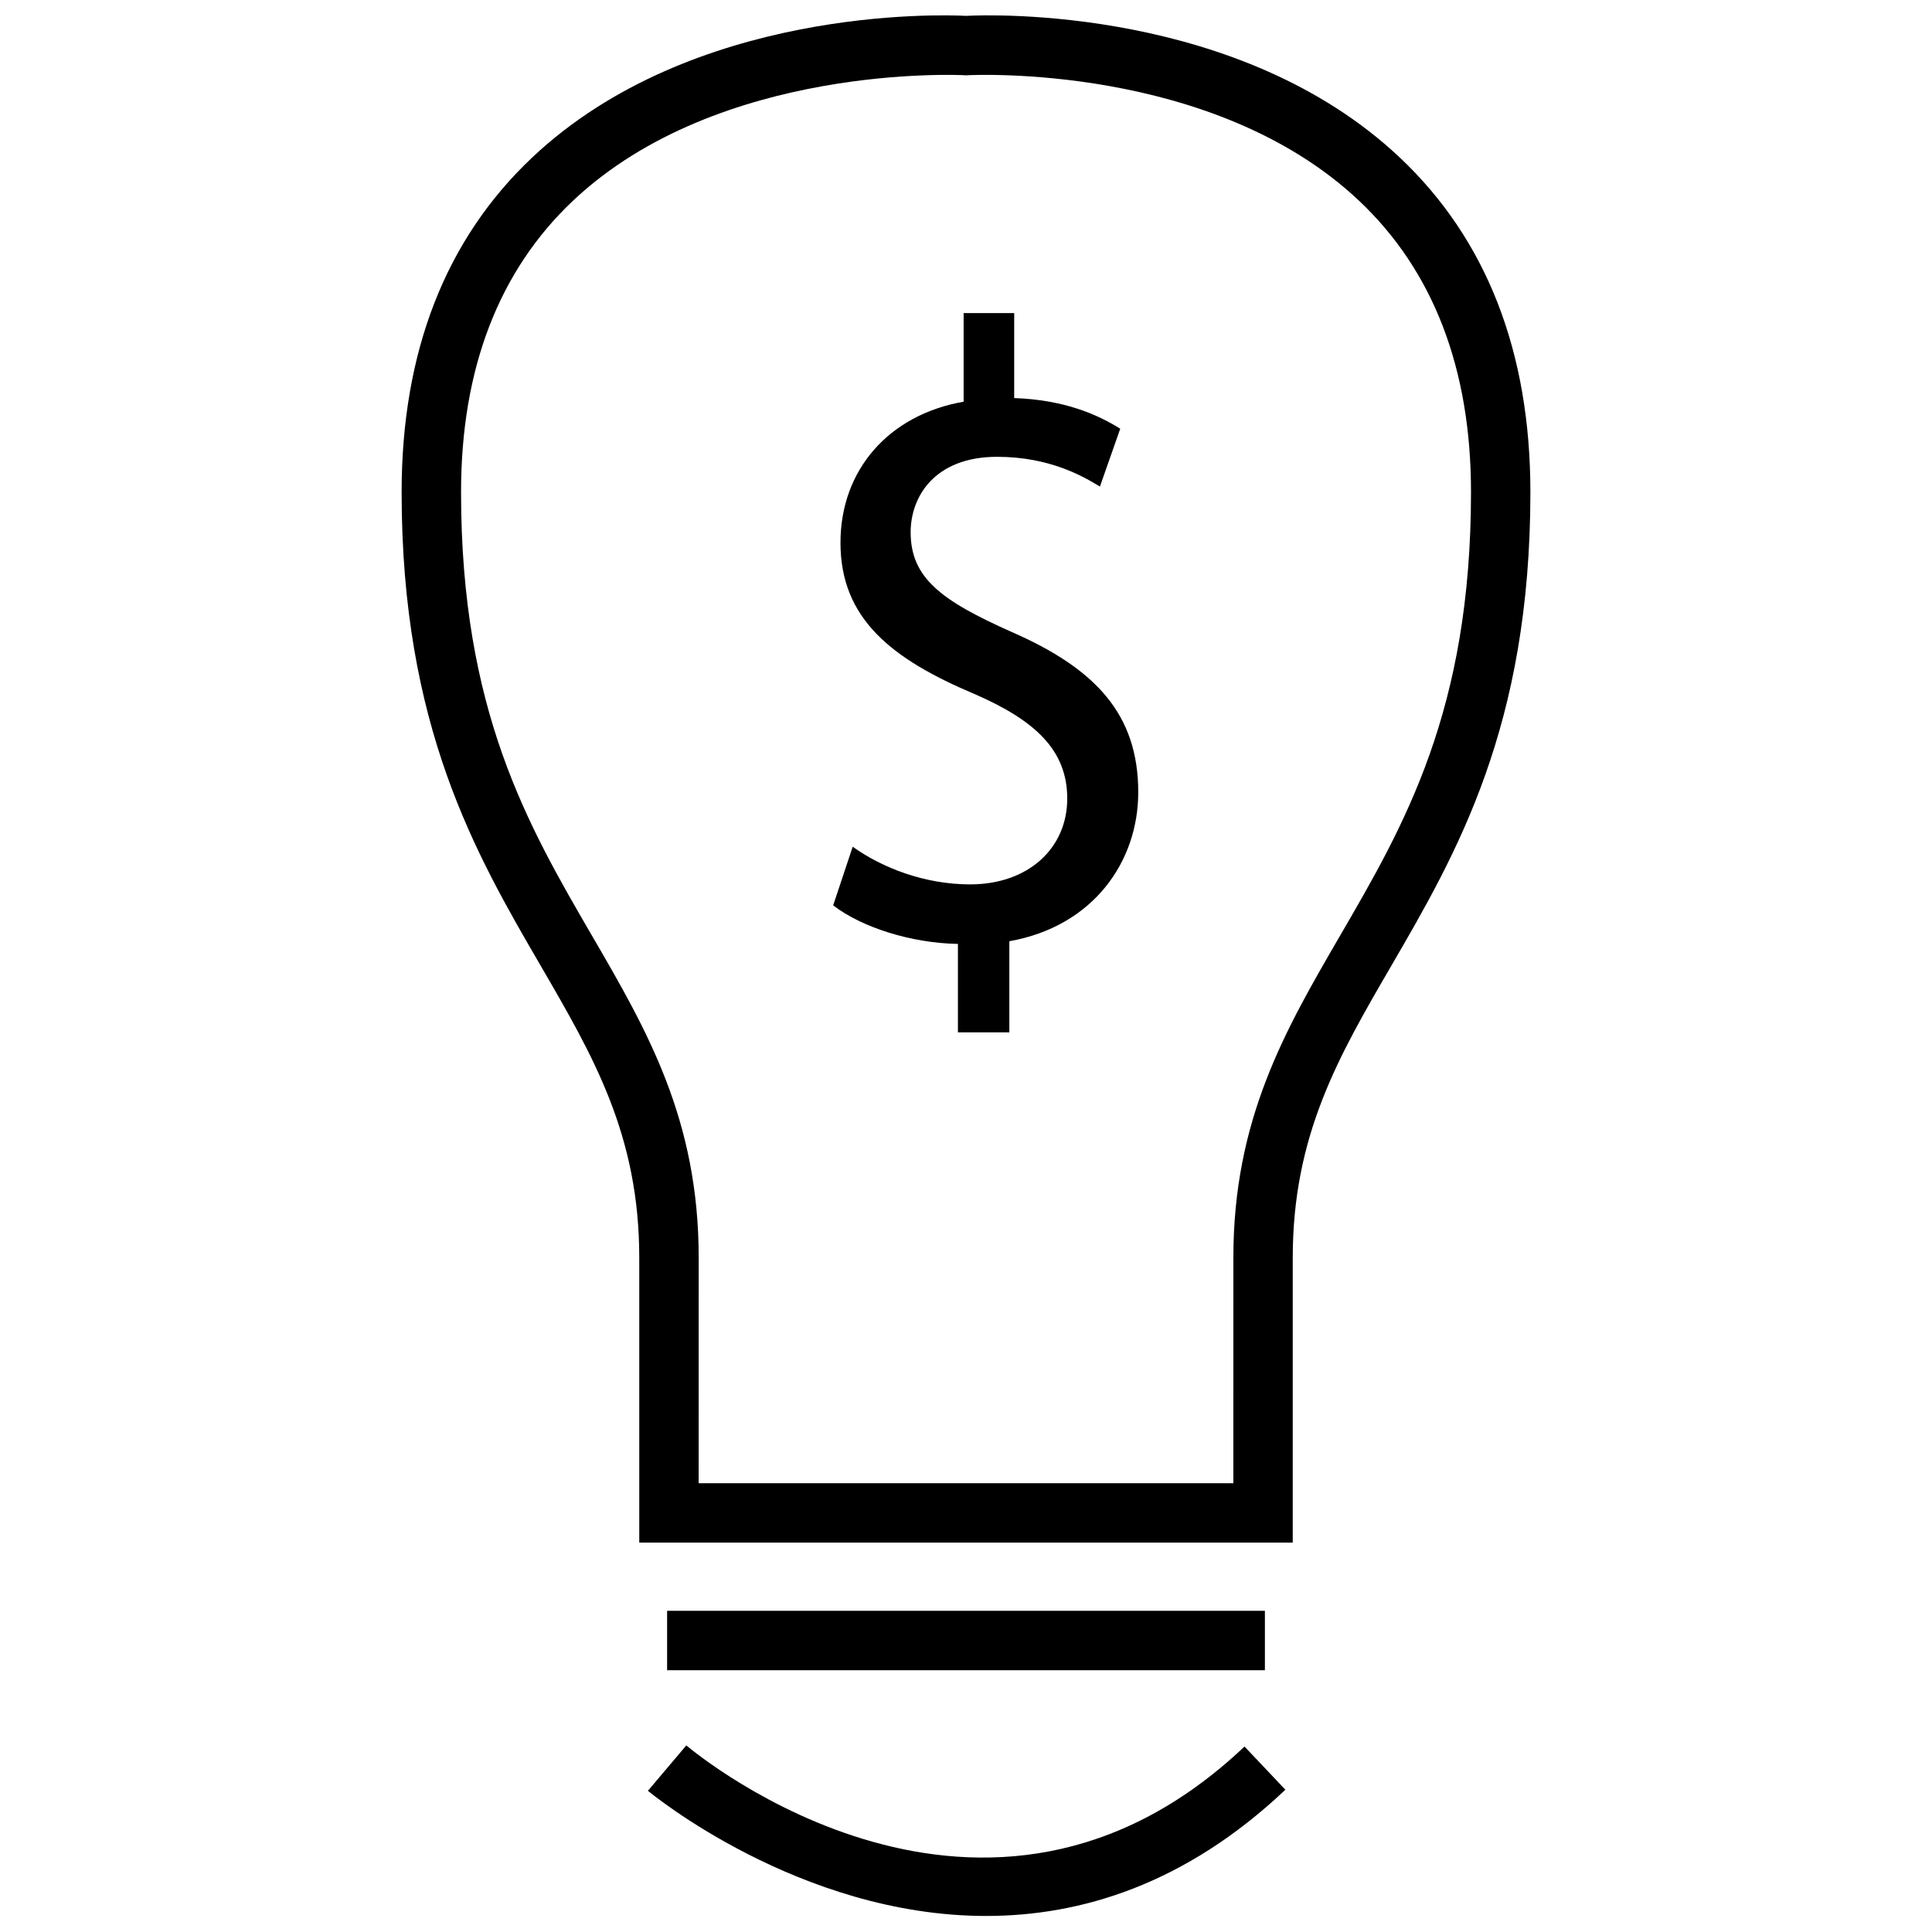
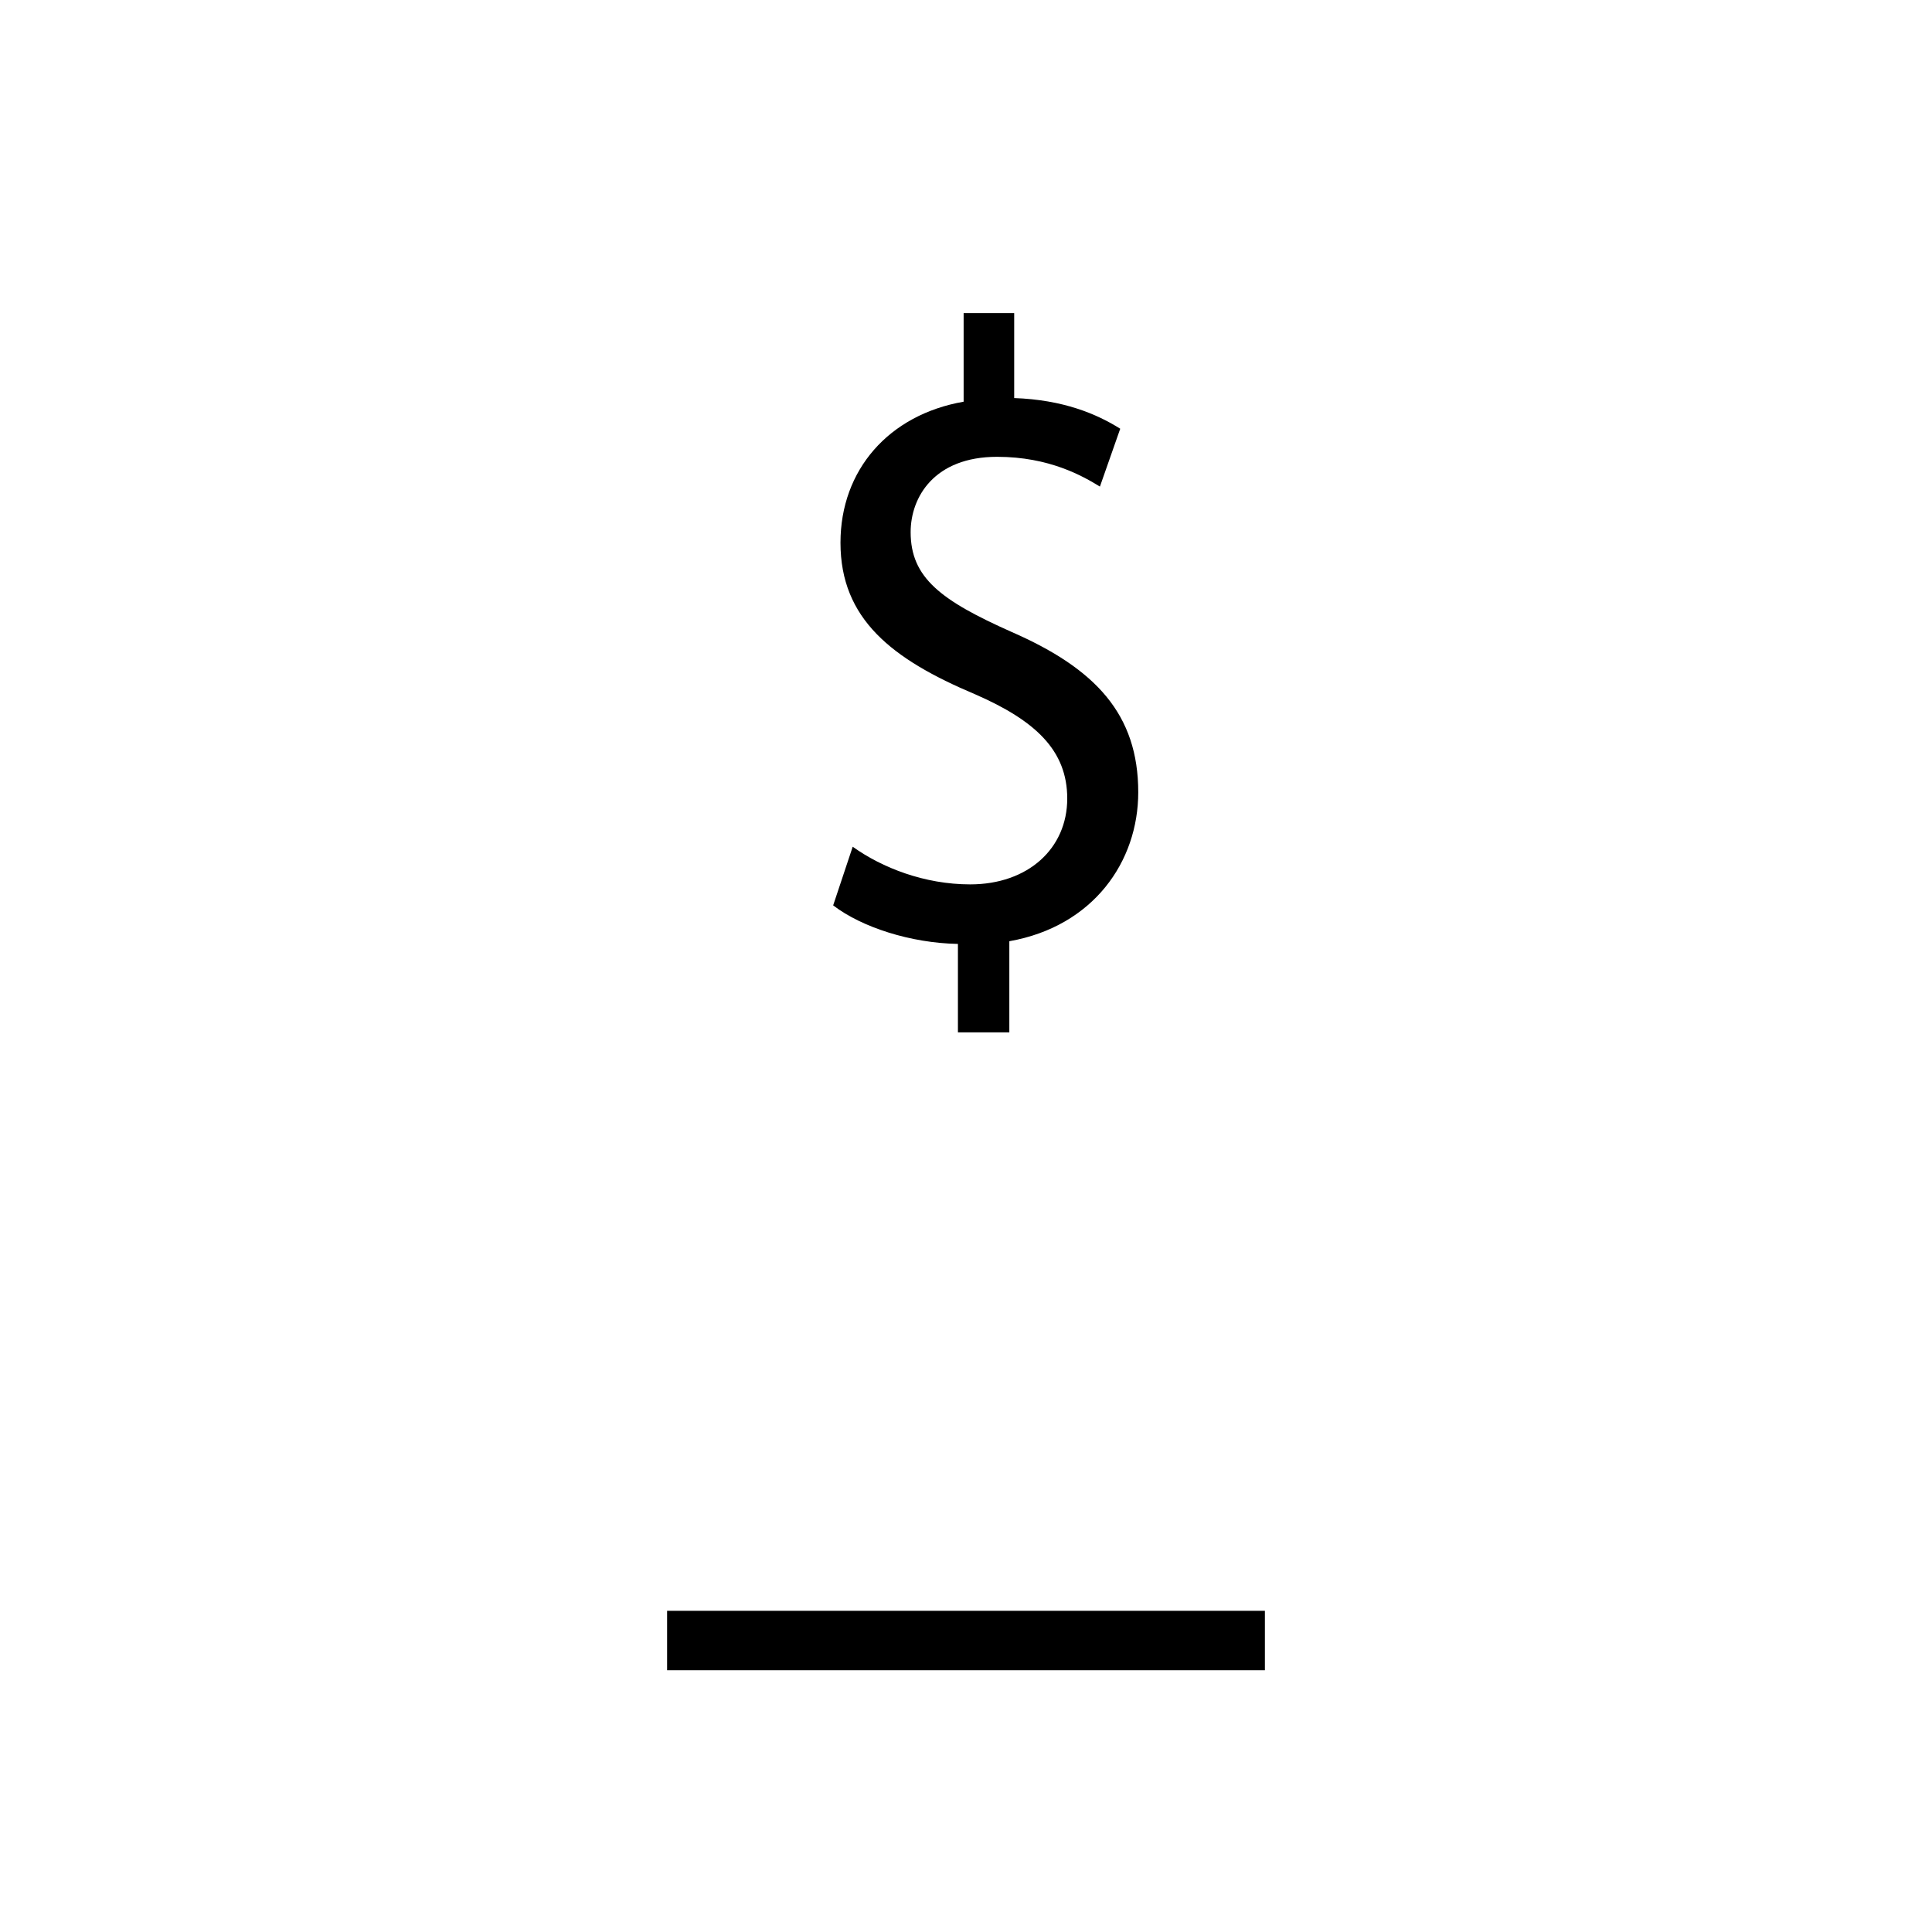
<svg xmlns="http://www.w3.org/2000/svg" width="800px" height="800px" version="1.1" viewBox="144 144 512 512">
  <defs>
    <clipPath id="b">
-       <path d="m250 148.09h300v404.91h-300z" />
-     </clipPath>
+       </clipPath>
    <clipPath id="a">
-       <path d="m315 606h170v45.902h-170z" />
-     </clipPath>
+       </clipPath>
  </defs>
  <g clip-path="url(#b)">
-     <path d="m486.59 552.81h-173.18v-75.508c0-32.434-12.105-53.246-26.105-77.336-17.285-29.723-36.871-63.43-36.871-125.54 0-37.203 11.652-67.055 34.652-88.734 42.398-39.93 108.15-37.848 114.92-37.488 6.754-0.363 72.5-2.441 114.91 37.504 23.004 21.664 34.652 51.516 34.652 88.719 0 62.109-19.586 95.801-36.871 125.54-14.012 24.09-26.105 44.918-26.105 77.336zm-157.44-15.742h141.7l0.004-59.766c0-36.668 13.715-60.27 28.23-85.254 17.078-29.379 34.746-59.746 34.746-117.62 0-32.699-9.996-58.695-29.711-77.273-38.887-36.637-102.95-33.234-103.66-33.219l-0.453 0.031-0.457-0.031c-0.707-0.031-64.961-3.305-103.72 33.281-19.664 18.578-29.645 44.555-29.645 77.211 0 57.859 17.664 88.246 34.746 117.62 14.516 24.969 28.23 48.57 28.23 85.254z" />
-   </g>
+     </g>
  <path d="m320.79 570.88h158.42v15.742h-158.42z" />
  <g clip-path="url(#a)">
-     <path d="m405.34 651.75c-49.578 0-89.031-32.684-89.633-33.172l10.172-12.027c3.211 2.691 79.223 65.32 147.93 0.301l10.832 11.445c-26.559 25.109-54.223 33.453-79.301 33.453z" />
-   </g>
+     </g>
  <path d="m397.86 417.59v-23.441c-12.531-0.234-25.504-4.41-33.062-10.219l5.18-15.539c7.777 5.574 19.035 9.98 31.125 9.98 15.352 0 25.727-9.523 25.727-22.75 0-12.77-8.438-20.656-24.418-27.629-22.059-9.289-35.676-19.965-35.676-40.164 0-19.27 12.77-33.898 32.637-37.375v-23.477h13.398v22.516c12.973 0.457 21.836 4.188 28.102 8.125l-5.383 15.332c-4.551-2.785-13.414-7.887-27.254-7.887-16.641 0-22.906 10.676-22.906 19.965 0 12.074 7.996 18.105 26.797 26.465 22.262 9.746 33.52 21.82 33.52 42.477 0 18.344-11.887 35.52-34.164 39.469v24.152z" />
</svg>